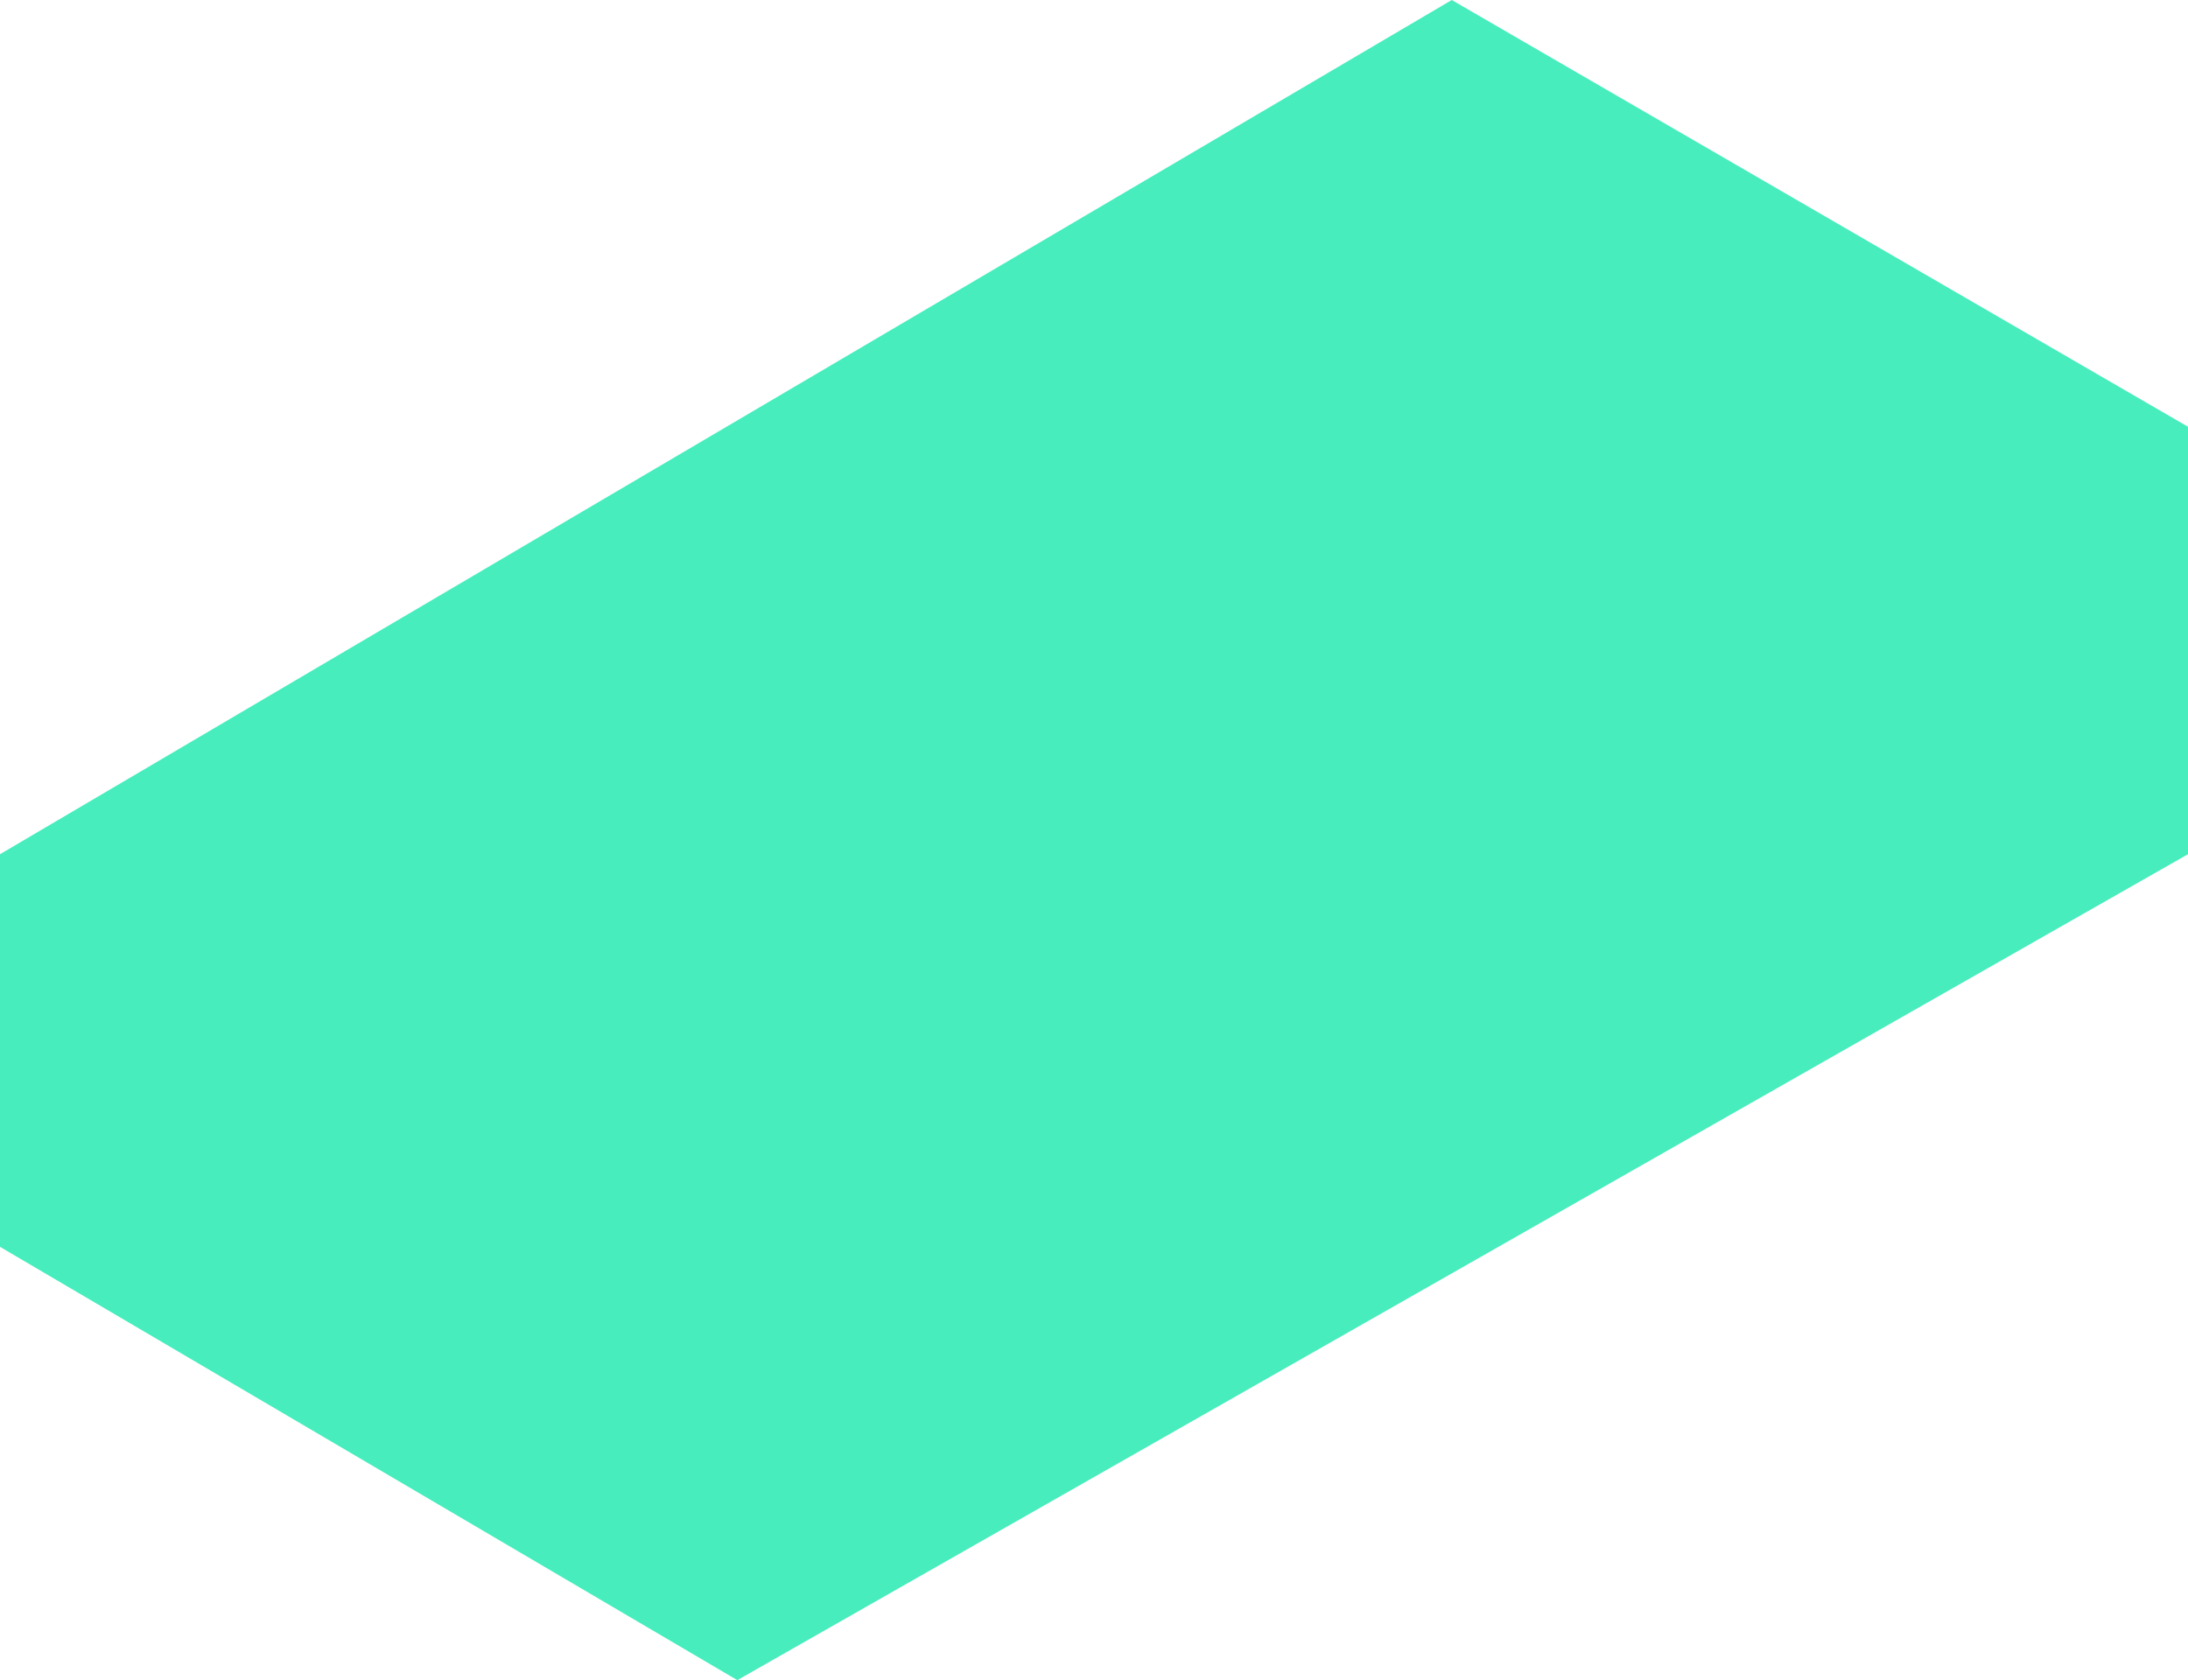
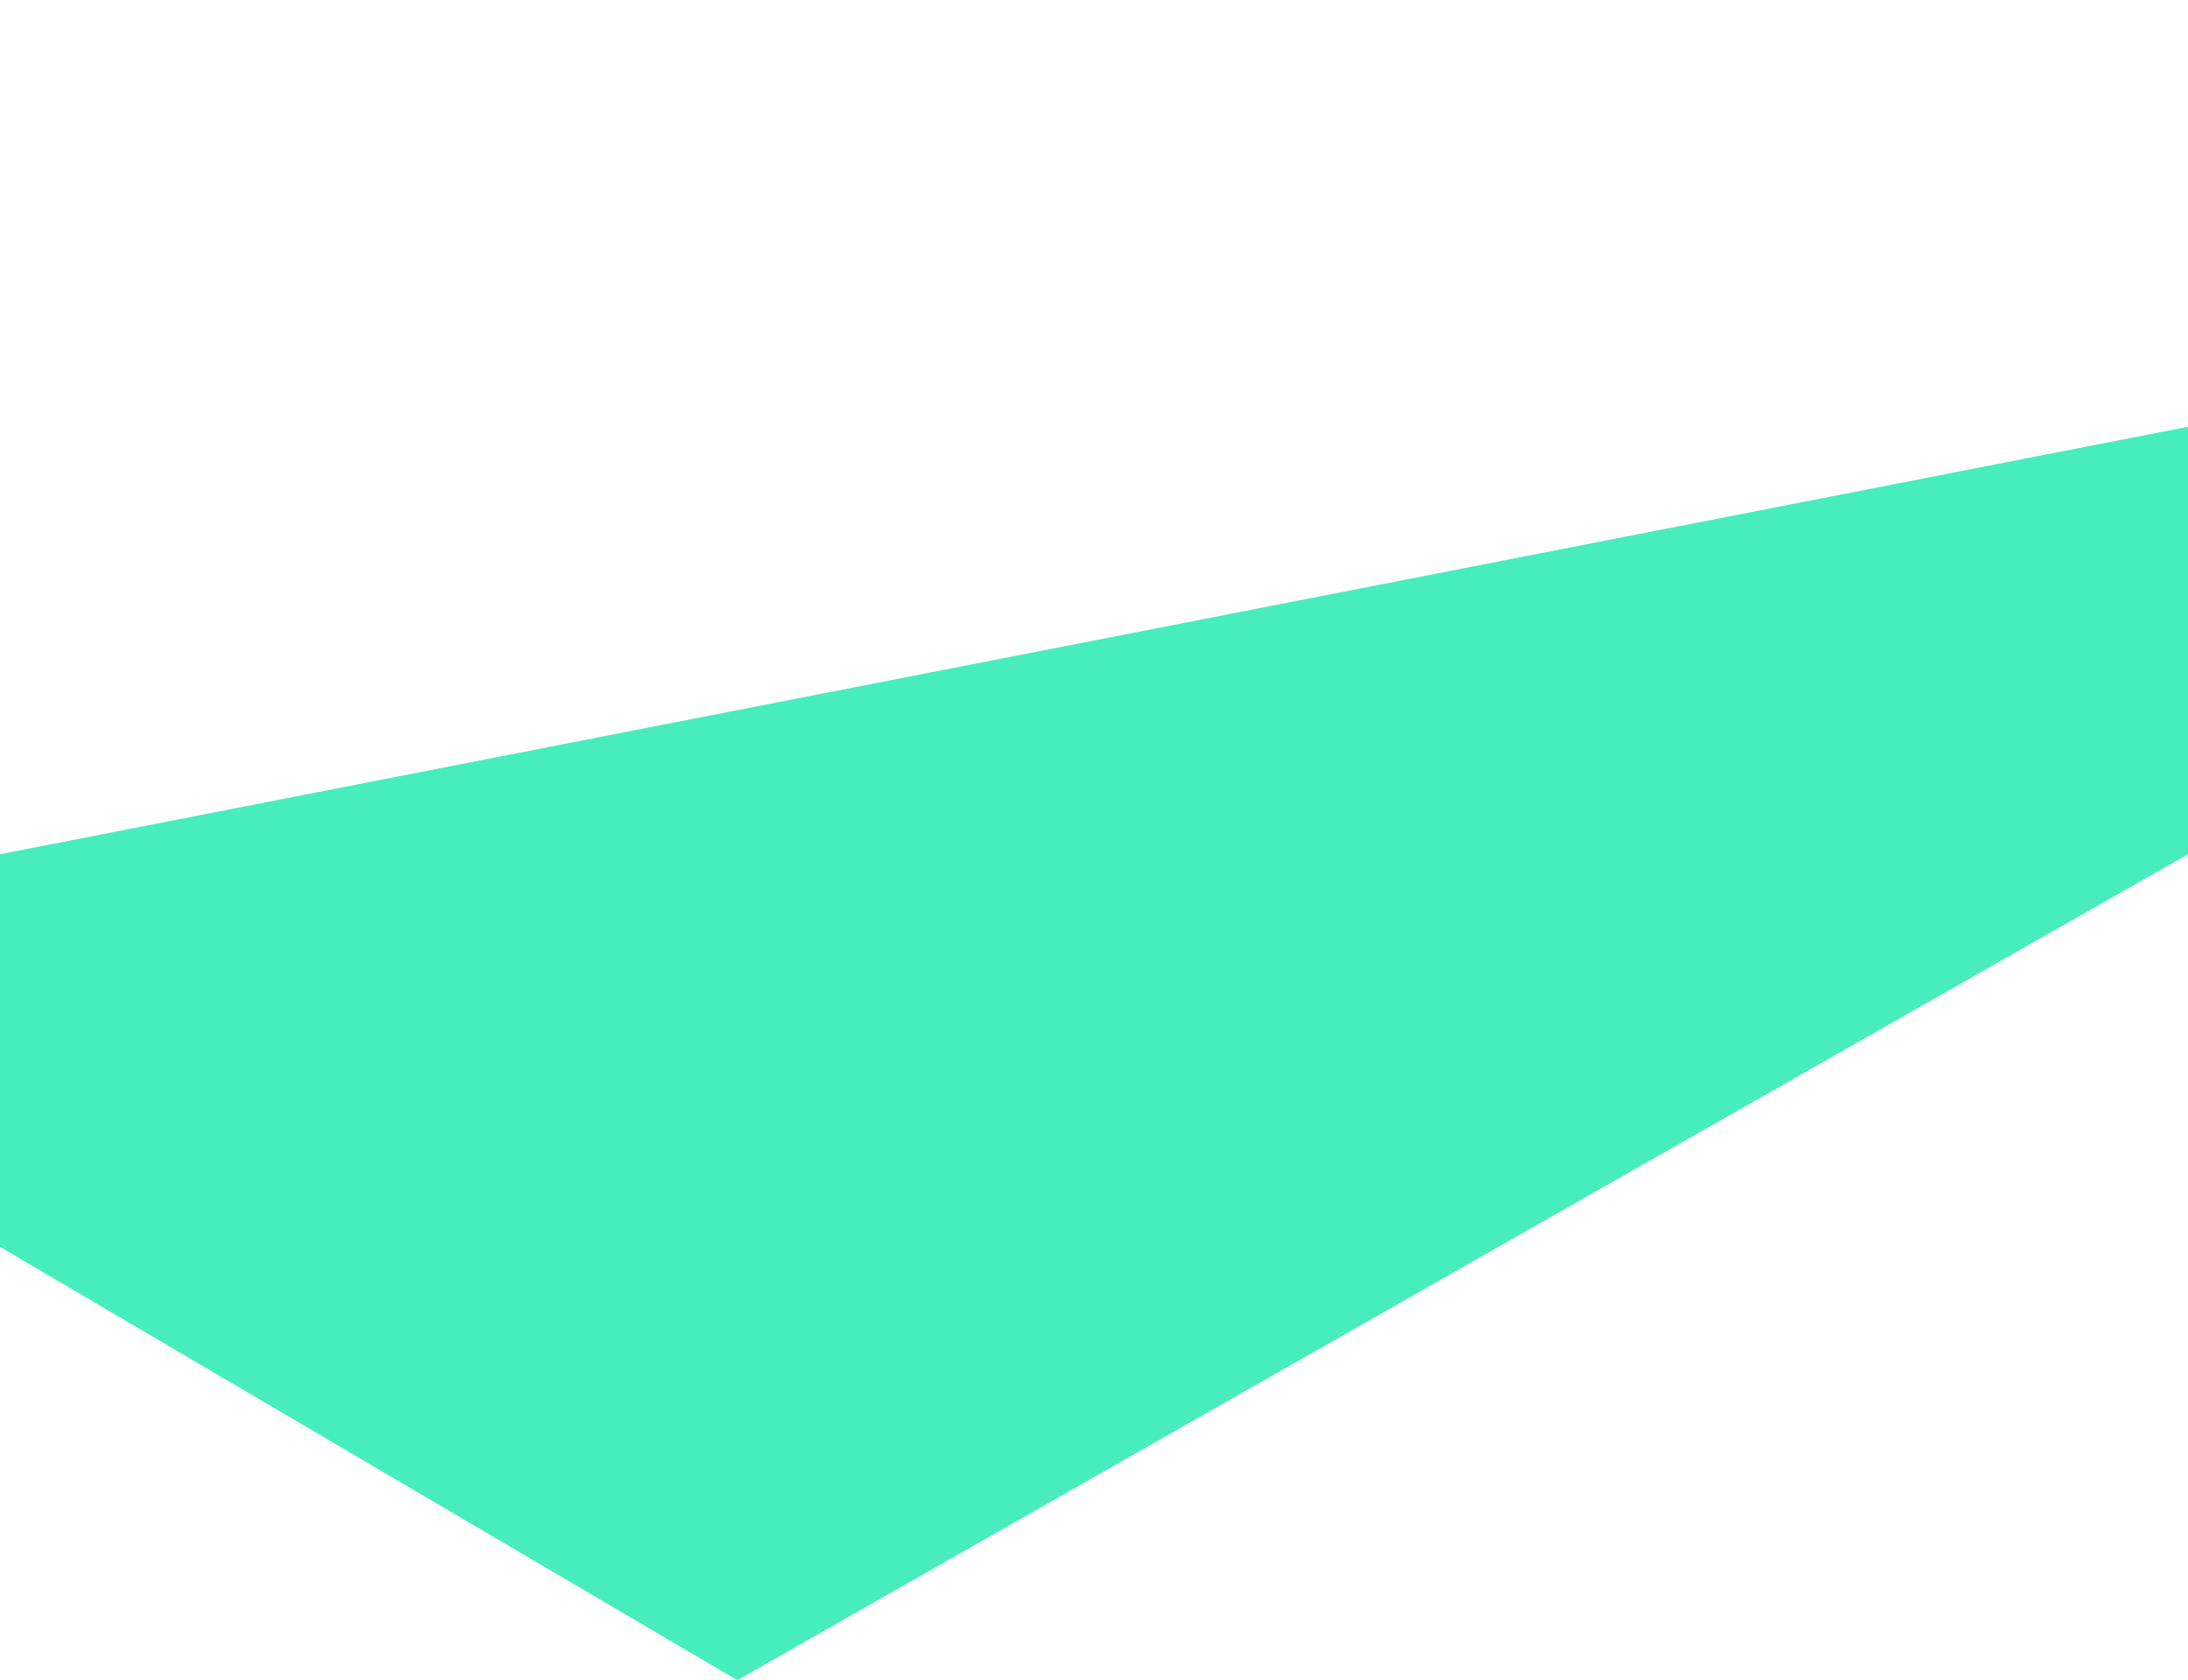
<svg xmlns="http://www.w3.org/2000/svg" width="502.029" height="385.594" viewBox="0 0 502.029 385.594">
-   <path id="Pfad_39750" data-name="Pfad 39750" d="M-8464.748,5592.417v90.107l169.176,99.446,332.854-189.553v-98.1l-168.925-97.942Z" transform="translate(8464.748 -5396.376)" fill="#47edbd" />
+   <path id="Pfad_39750" data-name="Pfad 39750" d="M-8464.748,5592.417v90.107l169.176,99.446,332.854-189.553v-98.1Z" transform="translate(8464.748 -5396.376)" fill="#47edbd" />
</svg>